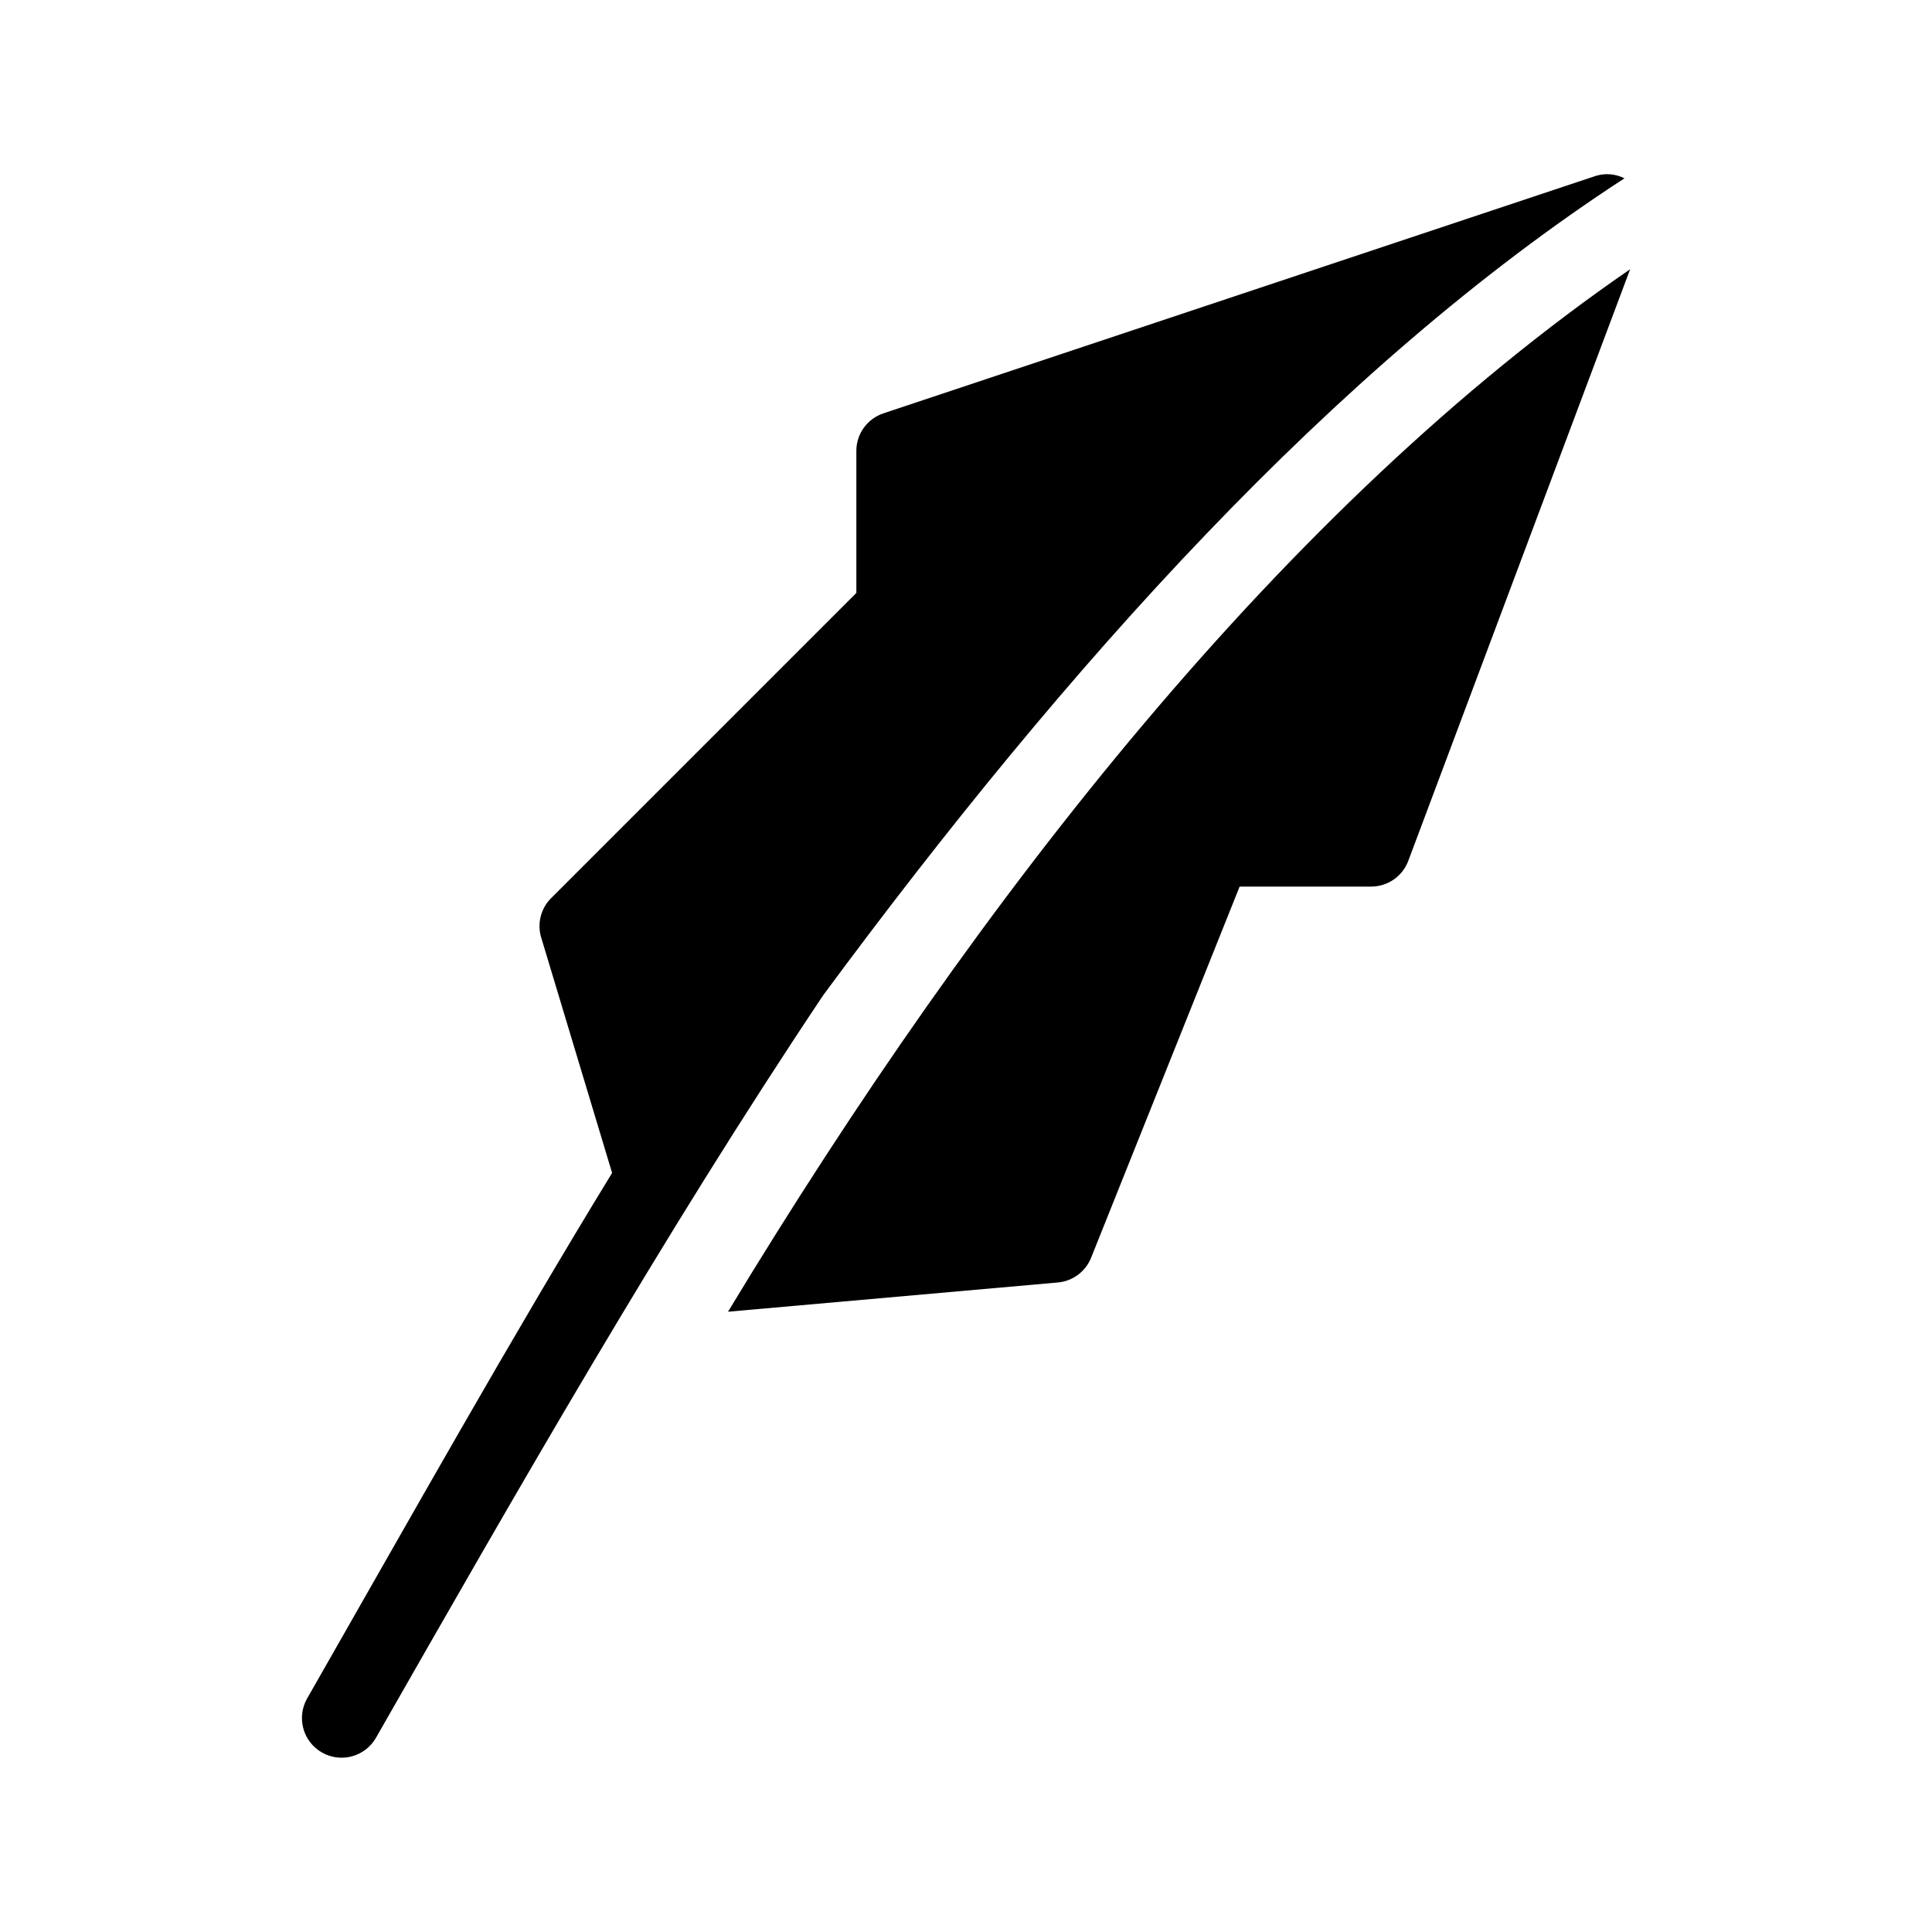
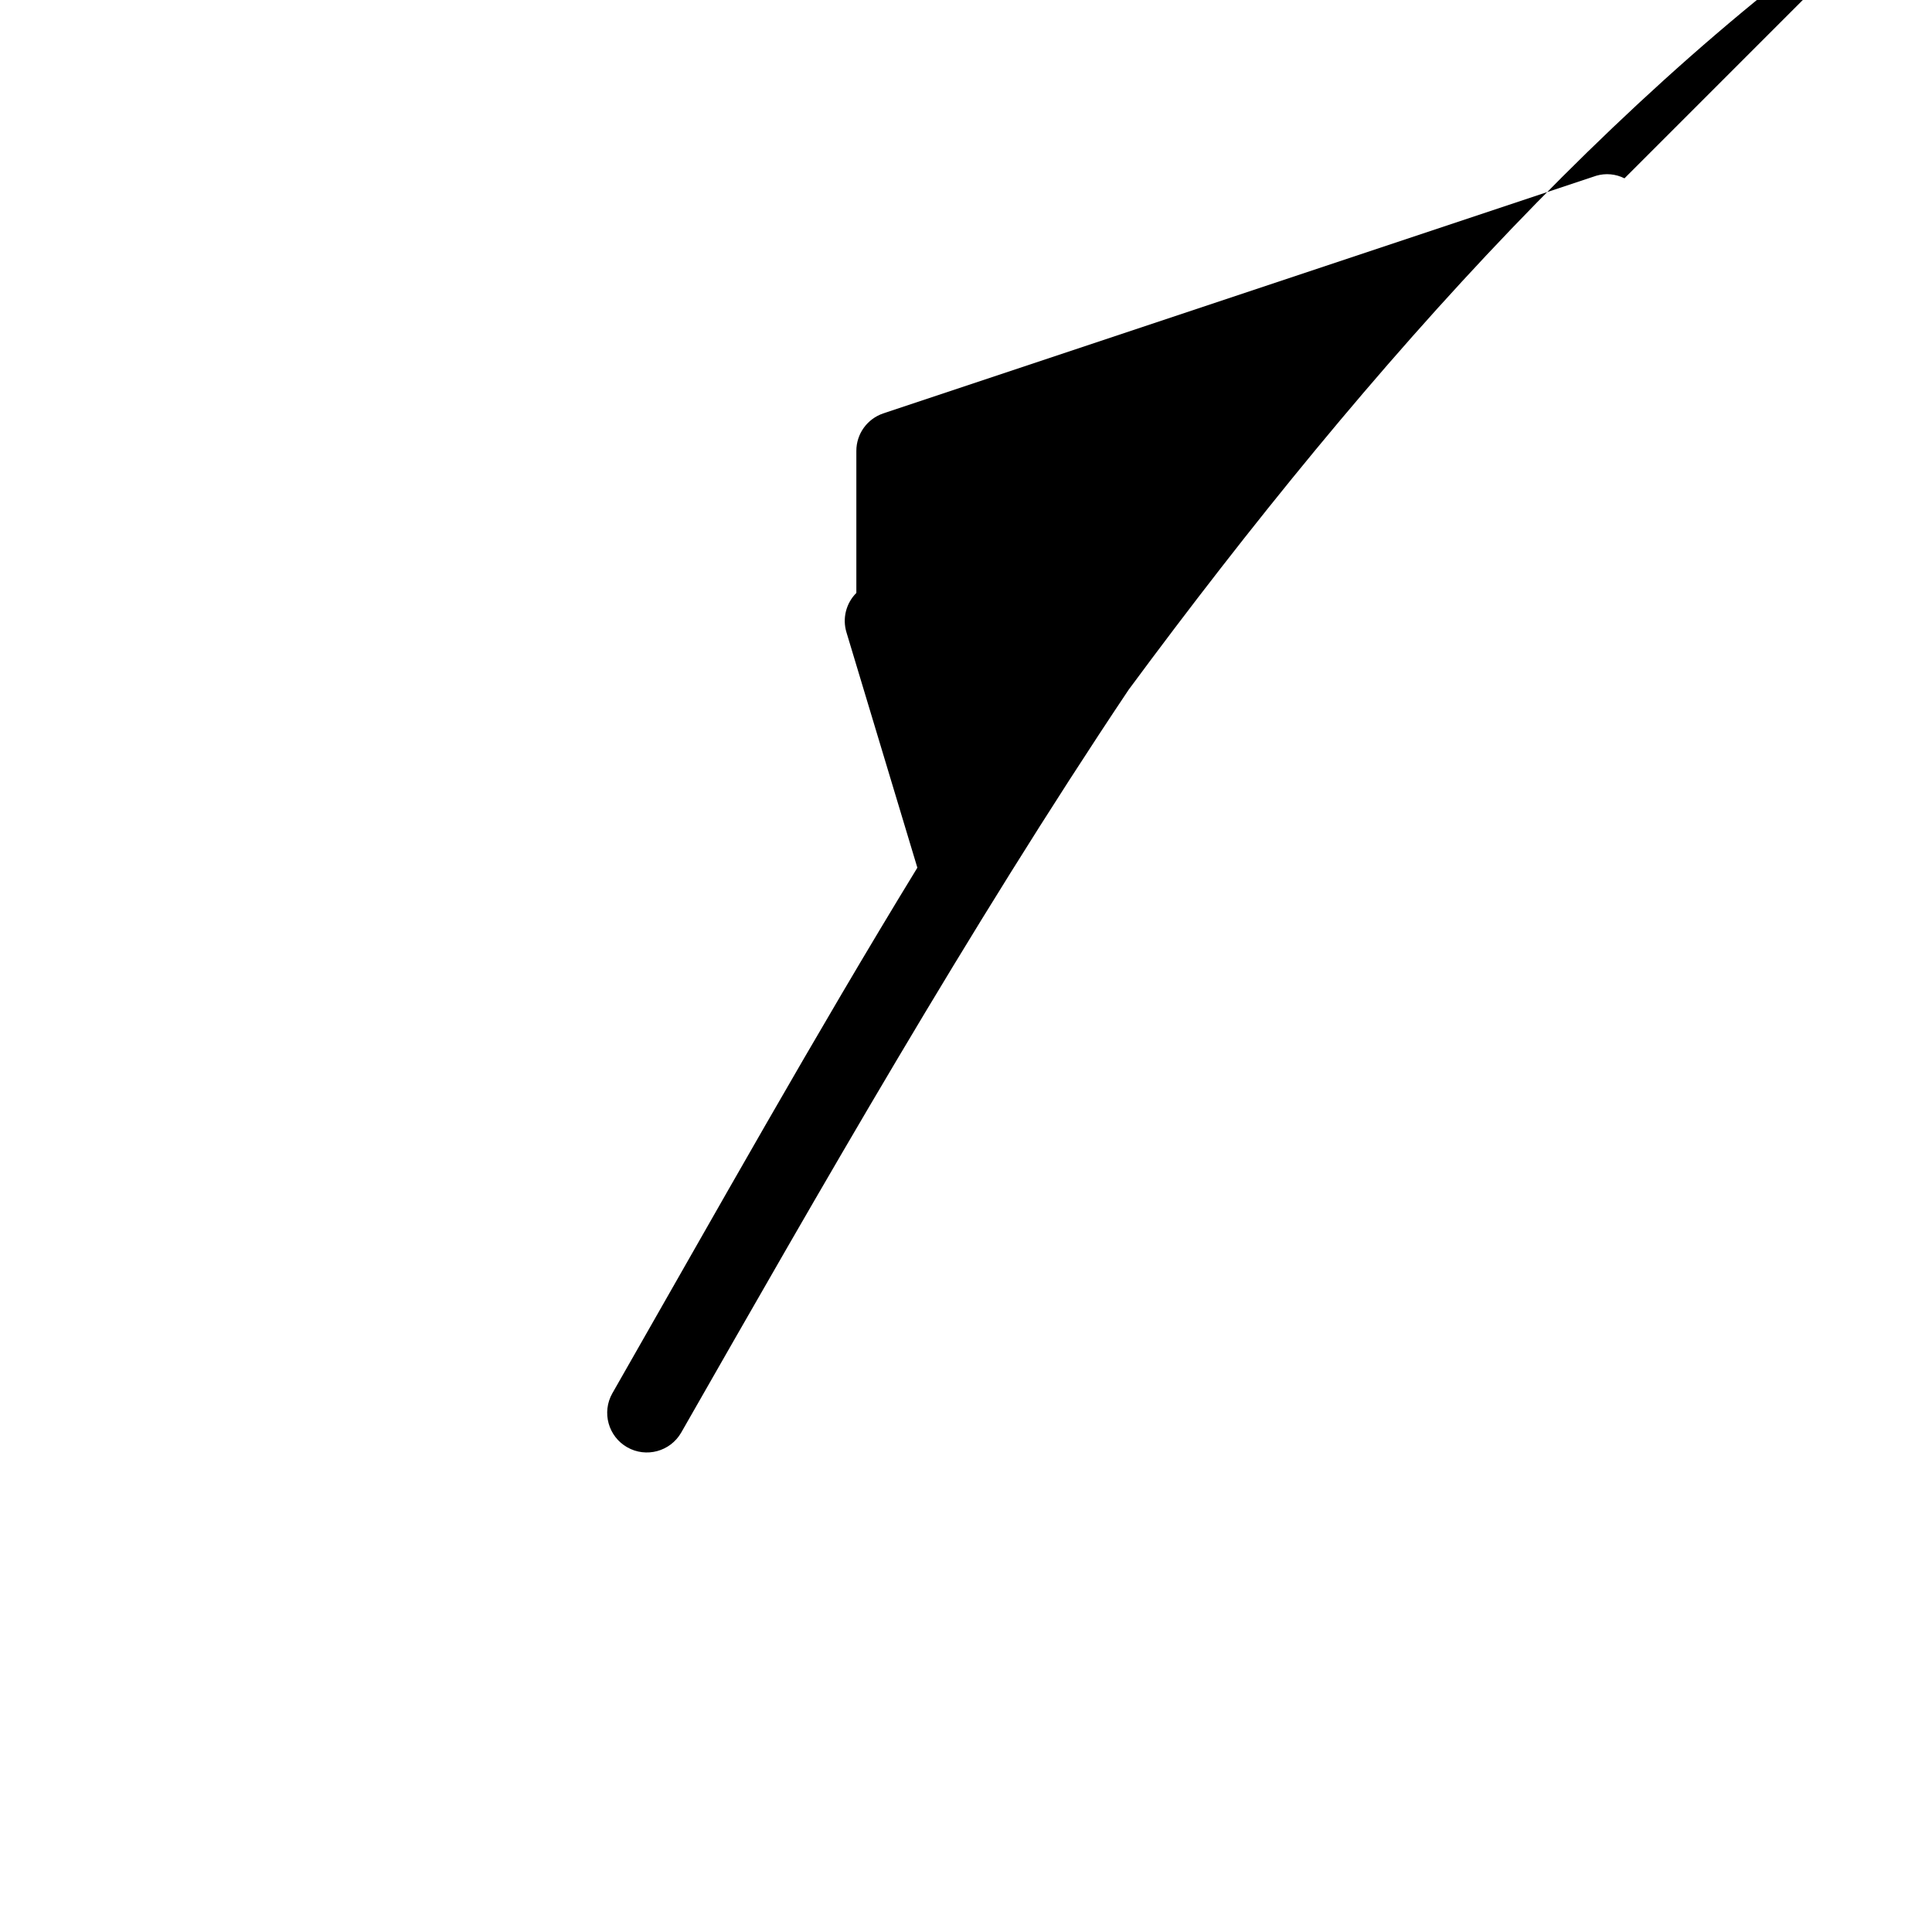
<svg xmlns="http://www.w3.org/2000/svg" fill="#000000" width="800px" height="800px" version="1.1" viewBox="144 144 512 512">
  <g>
-     <path d="m574.5 191.26c-2.309-1.168-4.977-1.418-7.461-0.691l-188.93 62.977h0.004c-4.285 1.426-7.176 5.434-7.172 9.949v37.637l-80.895 80.891c-2.731 2.734-3.742 6.746-2.621 10.445l18.789 62.375c-26.887 43.957-53.086 90.738-80.844 139.31-2.836 5.031-1.074 11.414 3.945 14.277 5.019 2.863 11.406 1.137 14.301-3.863 36.945-64.656 76.07-133.35 118.6-196.9 64.402-87.168 135.31-166.38 212.28-216.41z" />
-     <path d="m336.93 491.62 87.41-7.75c3.941-0.348 7.352-2.887 8.816-6.559l39.359-98.355h34.871v-0.004c4.371-0.004 8.281-2.715 9.82-6.805l58.801-156.8c-91.301 62.824-172.27 165.8-239.08 276.28z" />
+     <path d="m574.5 191.26c-2.309-1.168-4.977-1.418-7.461-0.691l-188.93 62.977h0.004c-4.285 1.426-7.176 5.434-7.172 9.949v37.637c-2.731 2.734-3.742 6.746-2.621 10.445l18.789 62.375c-26.887 43.957-53.086 90.738-80.844 139.31-2.836 5.031-1.074 11.414 3.945 14.277 5.019 2.863 11.406 1.137 14.301-3.863 36.945-64.656 76.07-133.35 118.6-196.9 64.402-87.168 135.31-166.38 212.28-216.41z" />
  </g>
</svg>